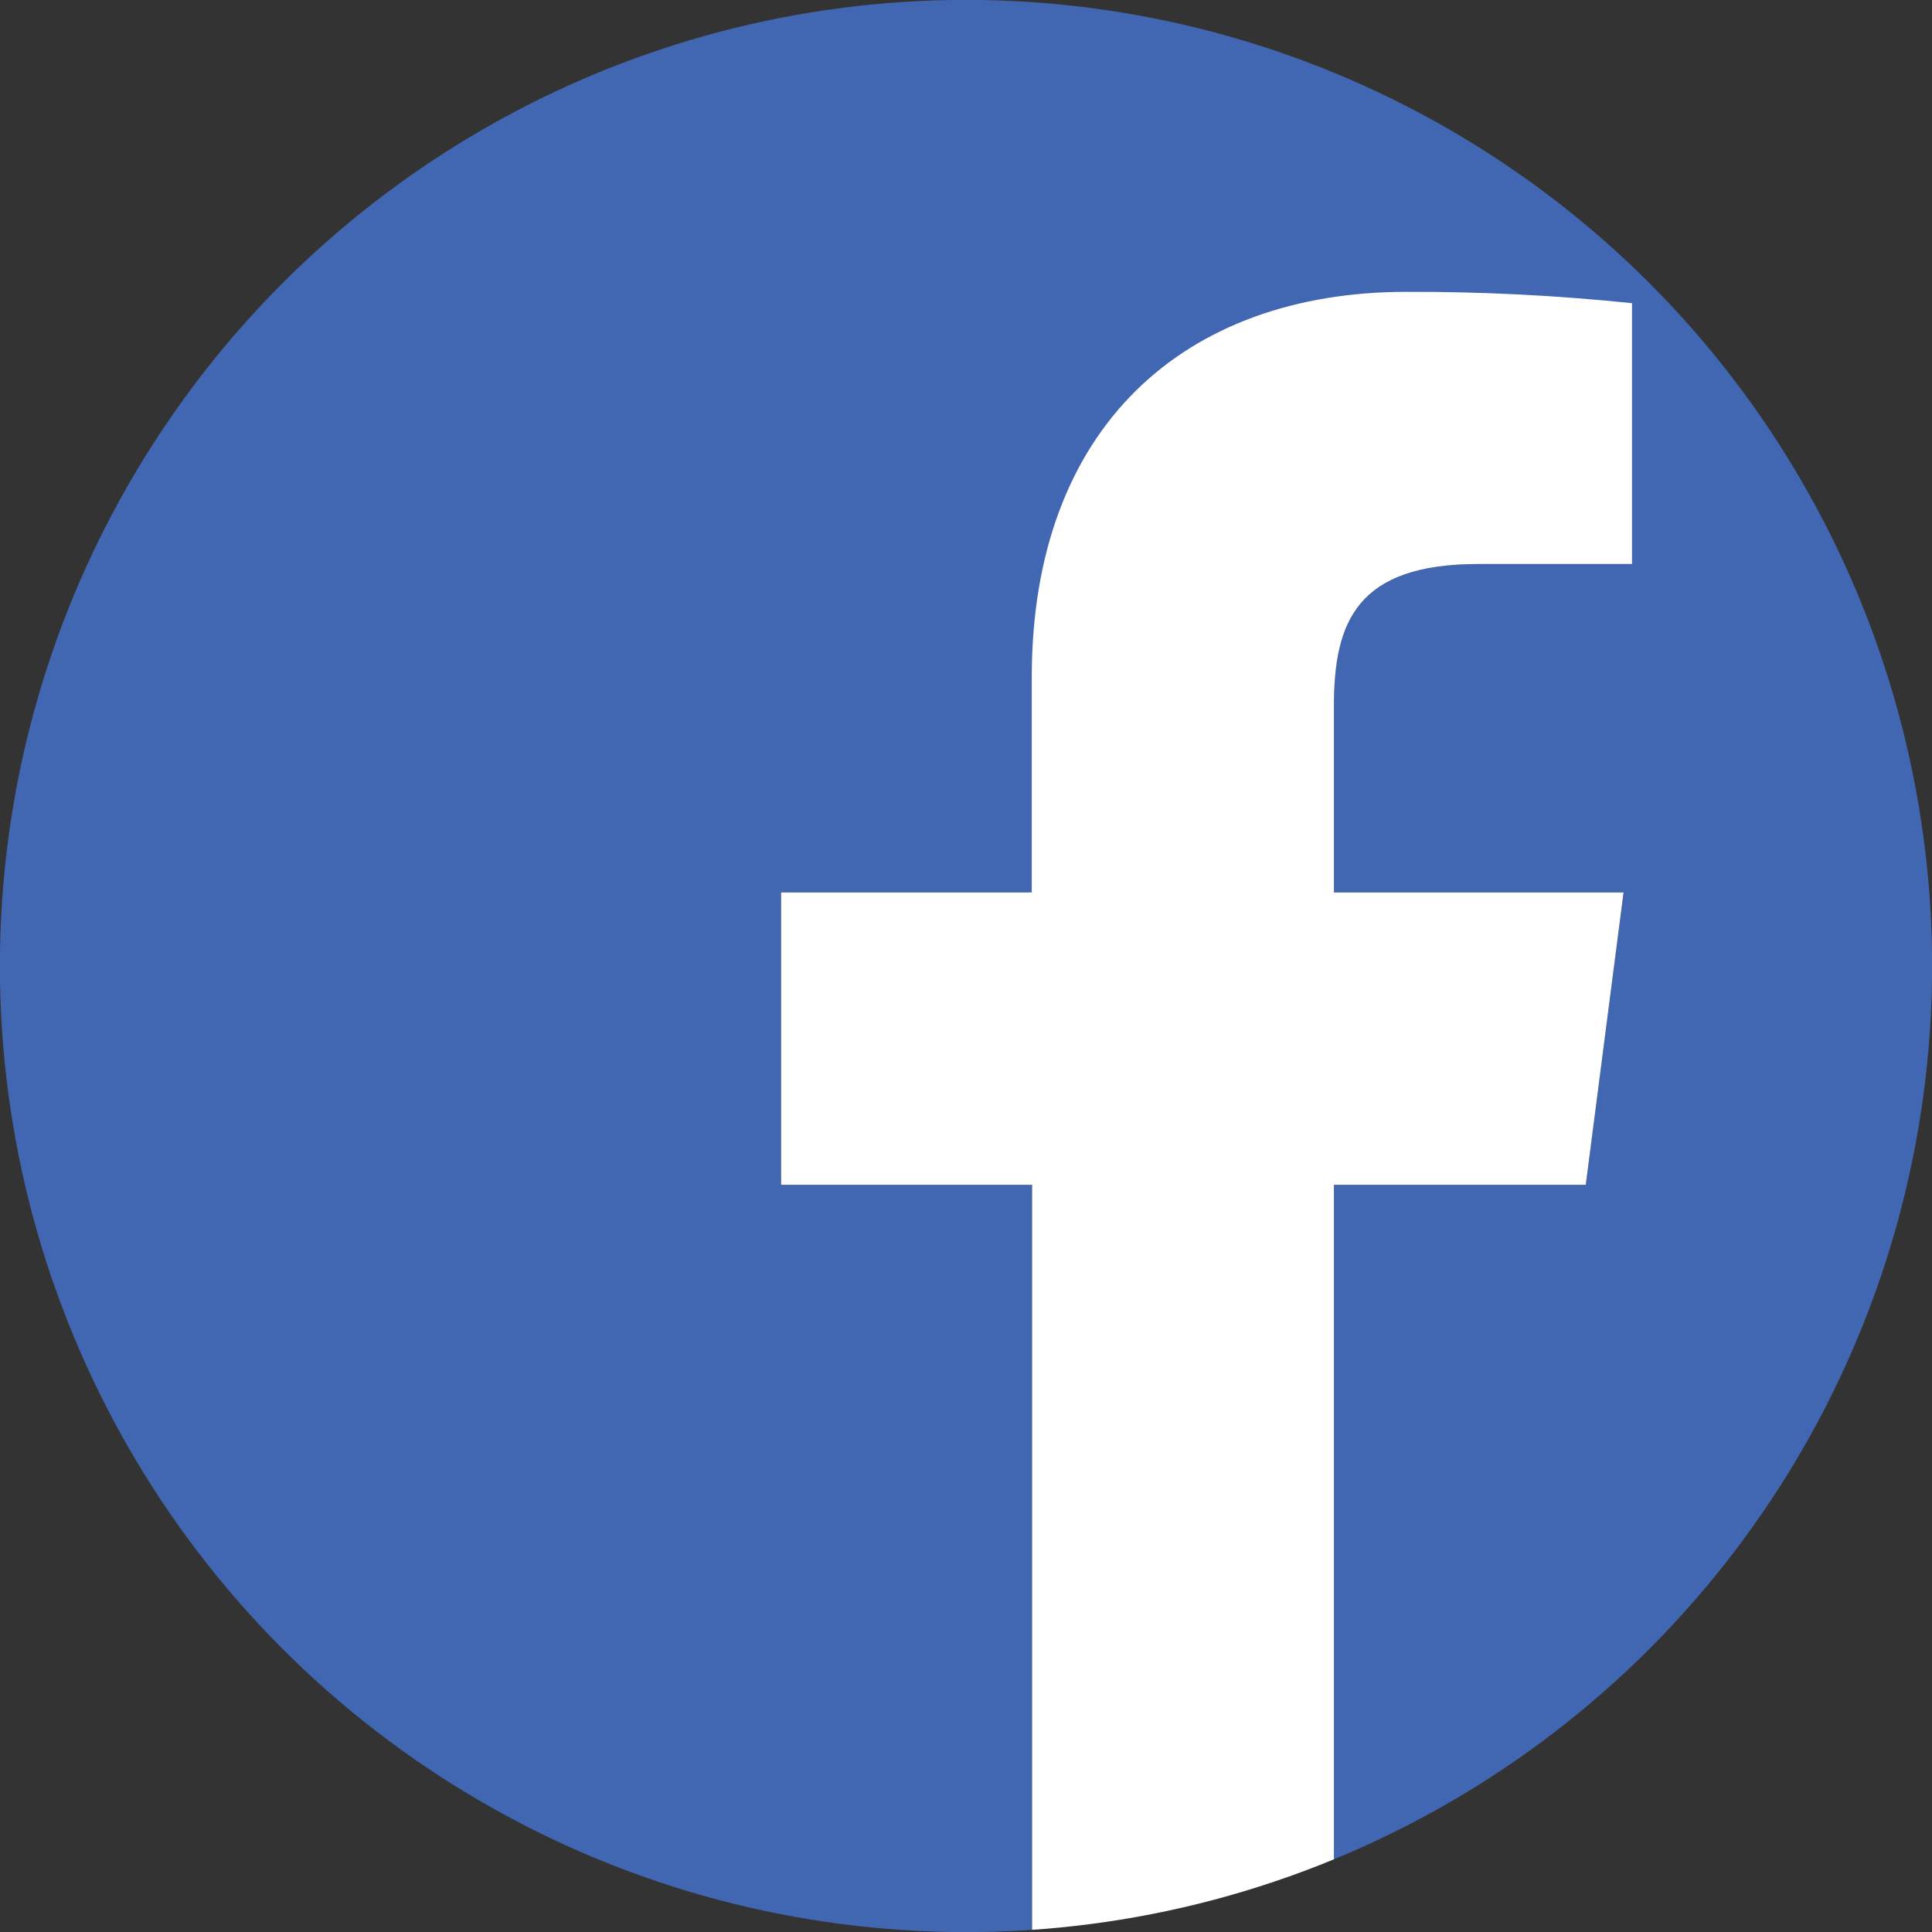
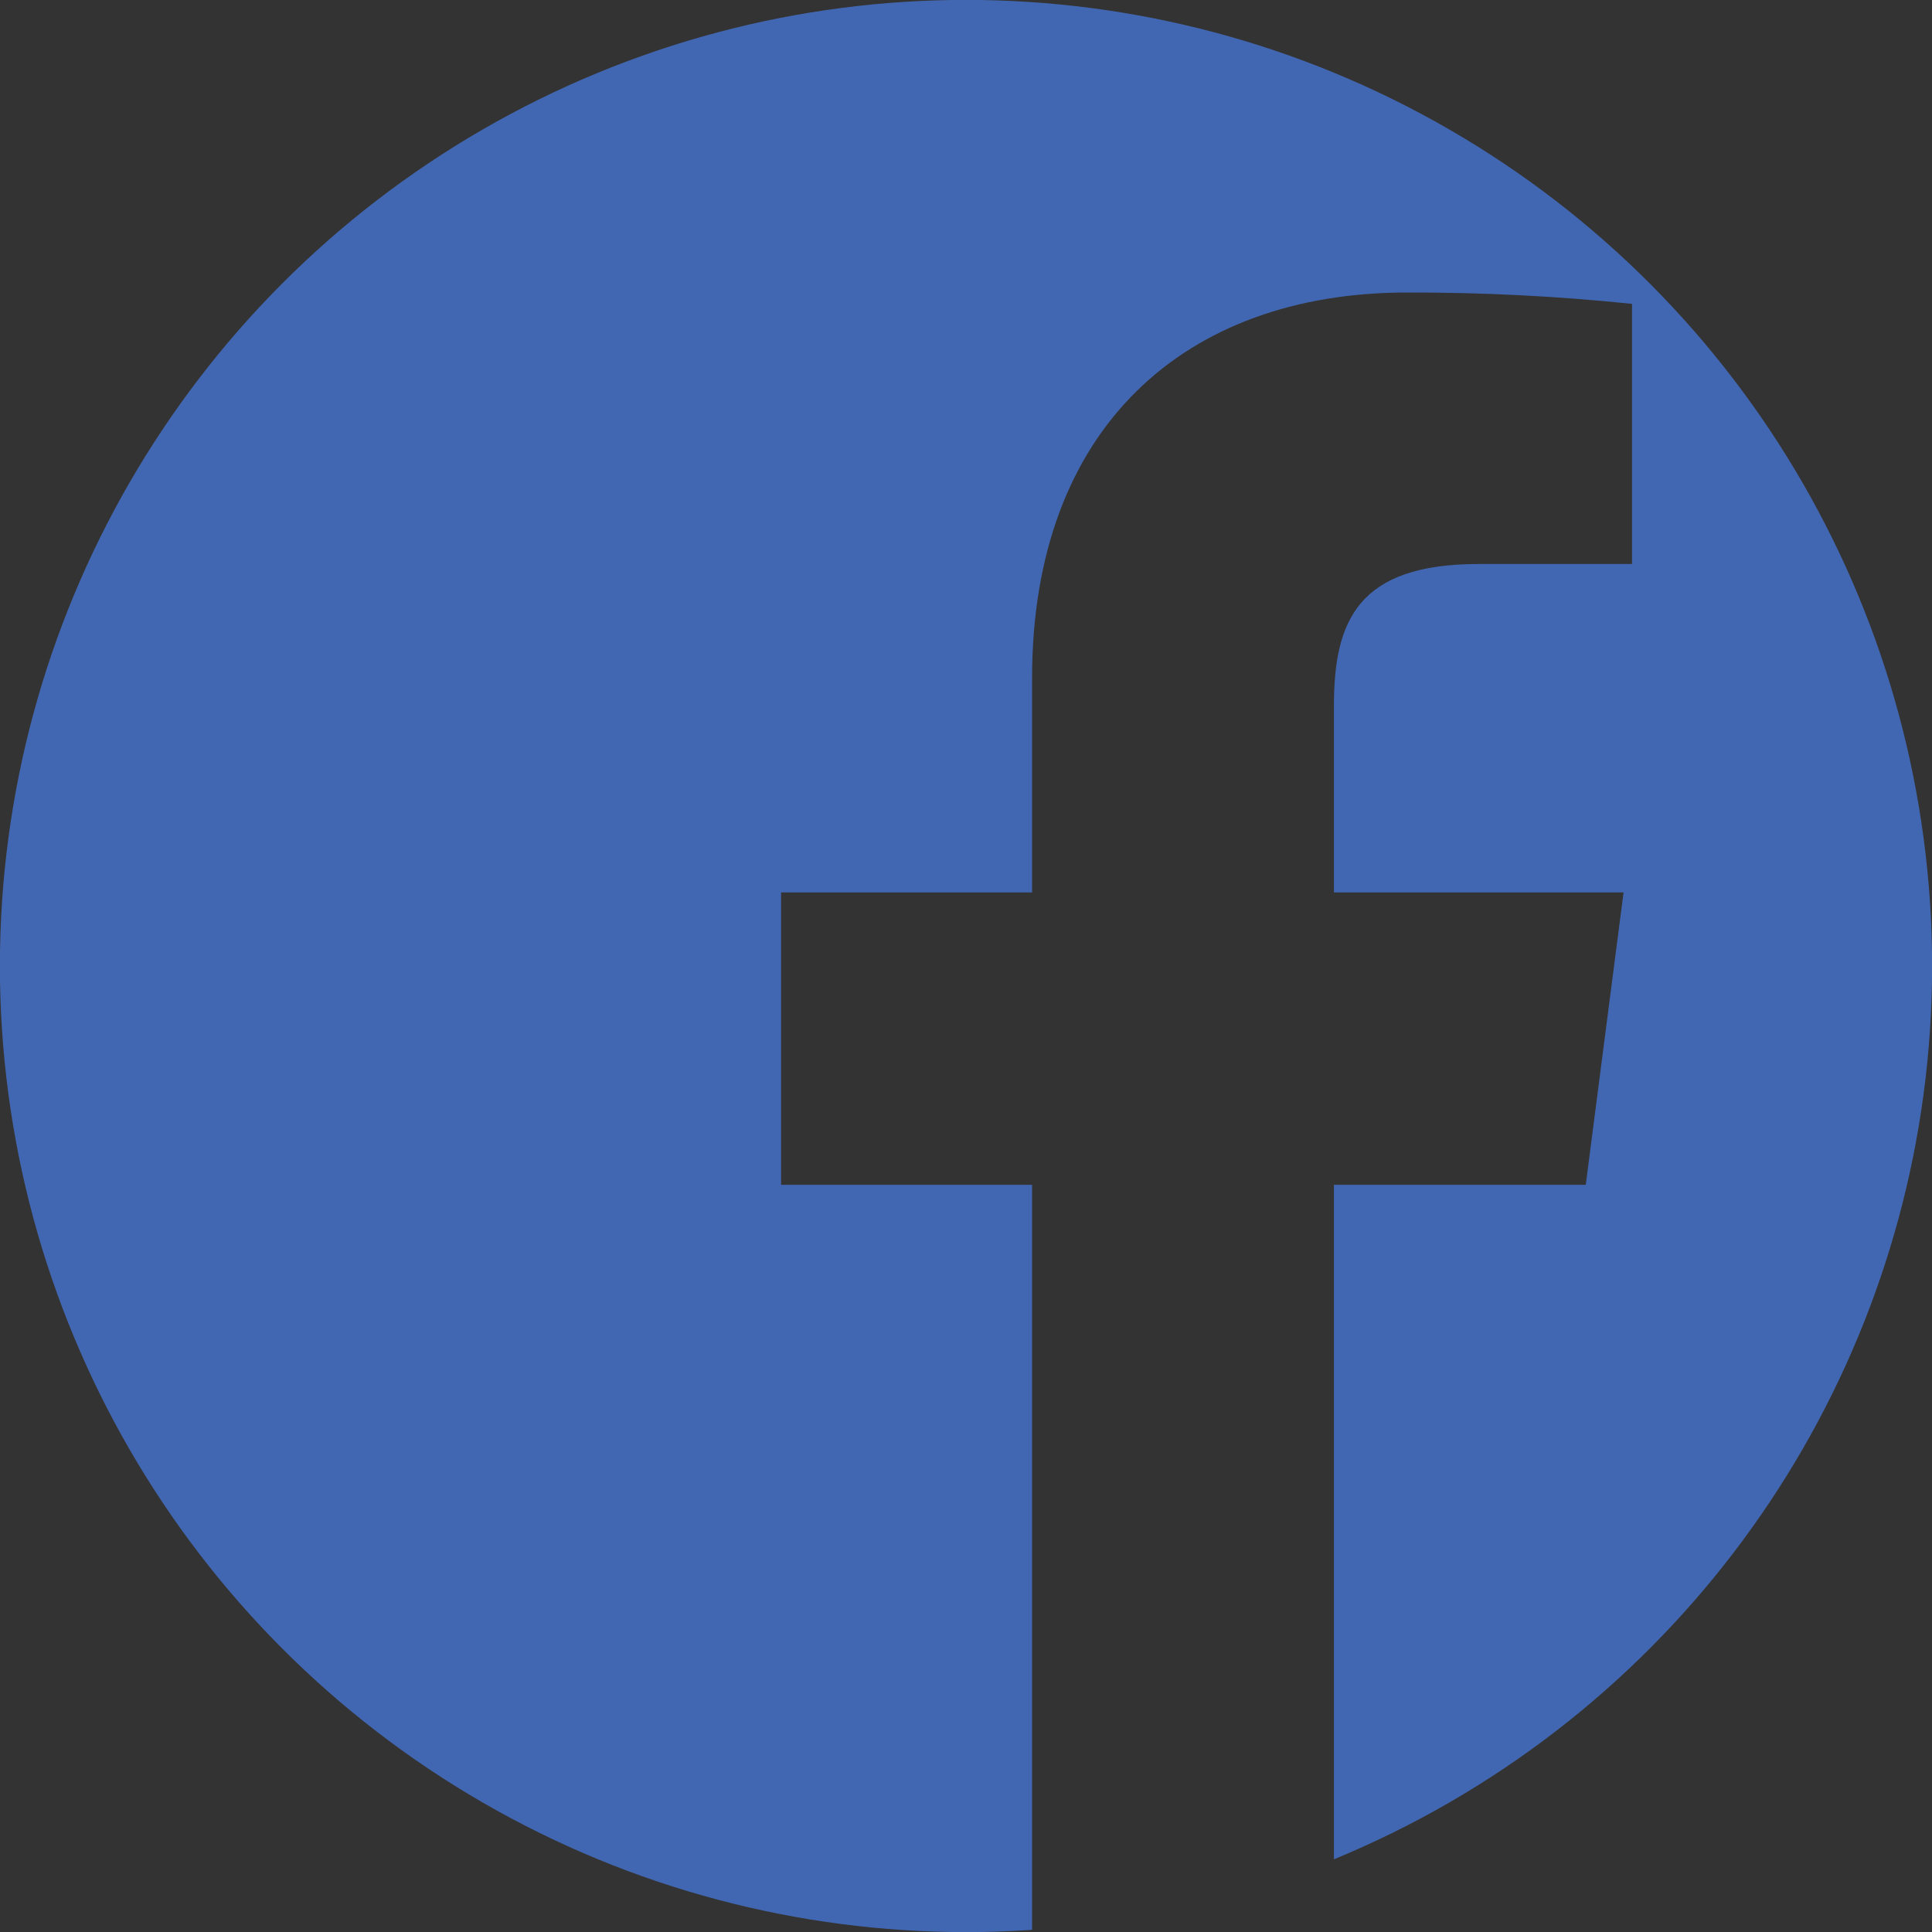
<svg xmlns="http://www.w3.org/2000/svg" width="100%" height="100%" viewBox="0 0 500 500" version="1.1" xml:space="preserve" style="fill-rule:evenodd;clip-rule:evenodd;stroke-linejoin:round;stroke-miterlimit:1.414;">
  <rect x="0" y="0" width="500" height="500" fill="#333333" stroke="none" />
  <clipPath id="_clip1">
    <circle cx="250" cy="250" r="250.025" />
  </clipPath>
  <g clip-path="url(#_clip1)">
    <clipPath id="_clip2">
      <rect x="0" y="0" width="500" height="500" />
    </clipPath>
    <g clip-path="url(#_clip2)">
      <path d="M472.412,0l-444.824,0c-15.134,0 -27.588,12.454 -27.588,27.588l0,444.824c0,15.134 12.454,27.588 27.588,27.588l239.517,0l0,-193.377l-64.956,0l0,-75.658l64.956,0l0,-55.526c0,-64.606 39.474,-99.737 97.018,-99.737c19.453,-0.052 38.896,0.929 58.245,2.938l0,67.325l-39.736,0c-31.36,0 -37.413,14.868 -37.413,36.754l0,48.246l74.956,0l-9.78,75.658l-65.176,0l0,193.377l127.193,0c15.134,0 27.588,-12.454 27.588,-27.588l0,-444.824c0,-15.134 -12.454,-27.588 -27.588,-27.588Z" style="fill:#4267b2;fill-rule:nonzero;" />
-       <path id="f" d="M345.219,500l0,-193.377l65.176,0l9.78,-75.658l-74.956,0l0,-48.246c0,-21.93 6.053,-36.754 37.413,-36.754l39.736,0l0,-67.5c-19.378,-2.013 -38.85,-2.994 -58.333,-2.939c-57.588,0 -97.017,35.088 -97.017,99.737l0,55.702l-64.869,0l0,75.658l64.956,0l0,193.377l78.114,0Z" style="fill:#fff;fill-rule:nonzero;" />
    </g>
  </g>
</svg>